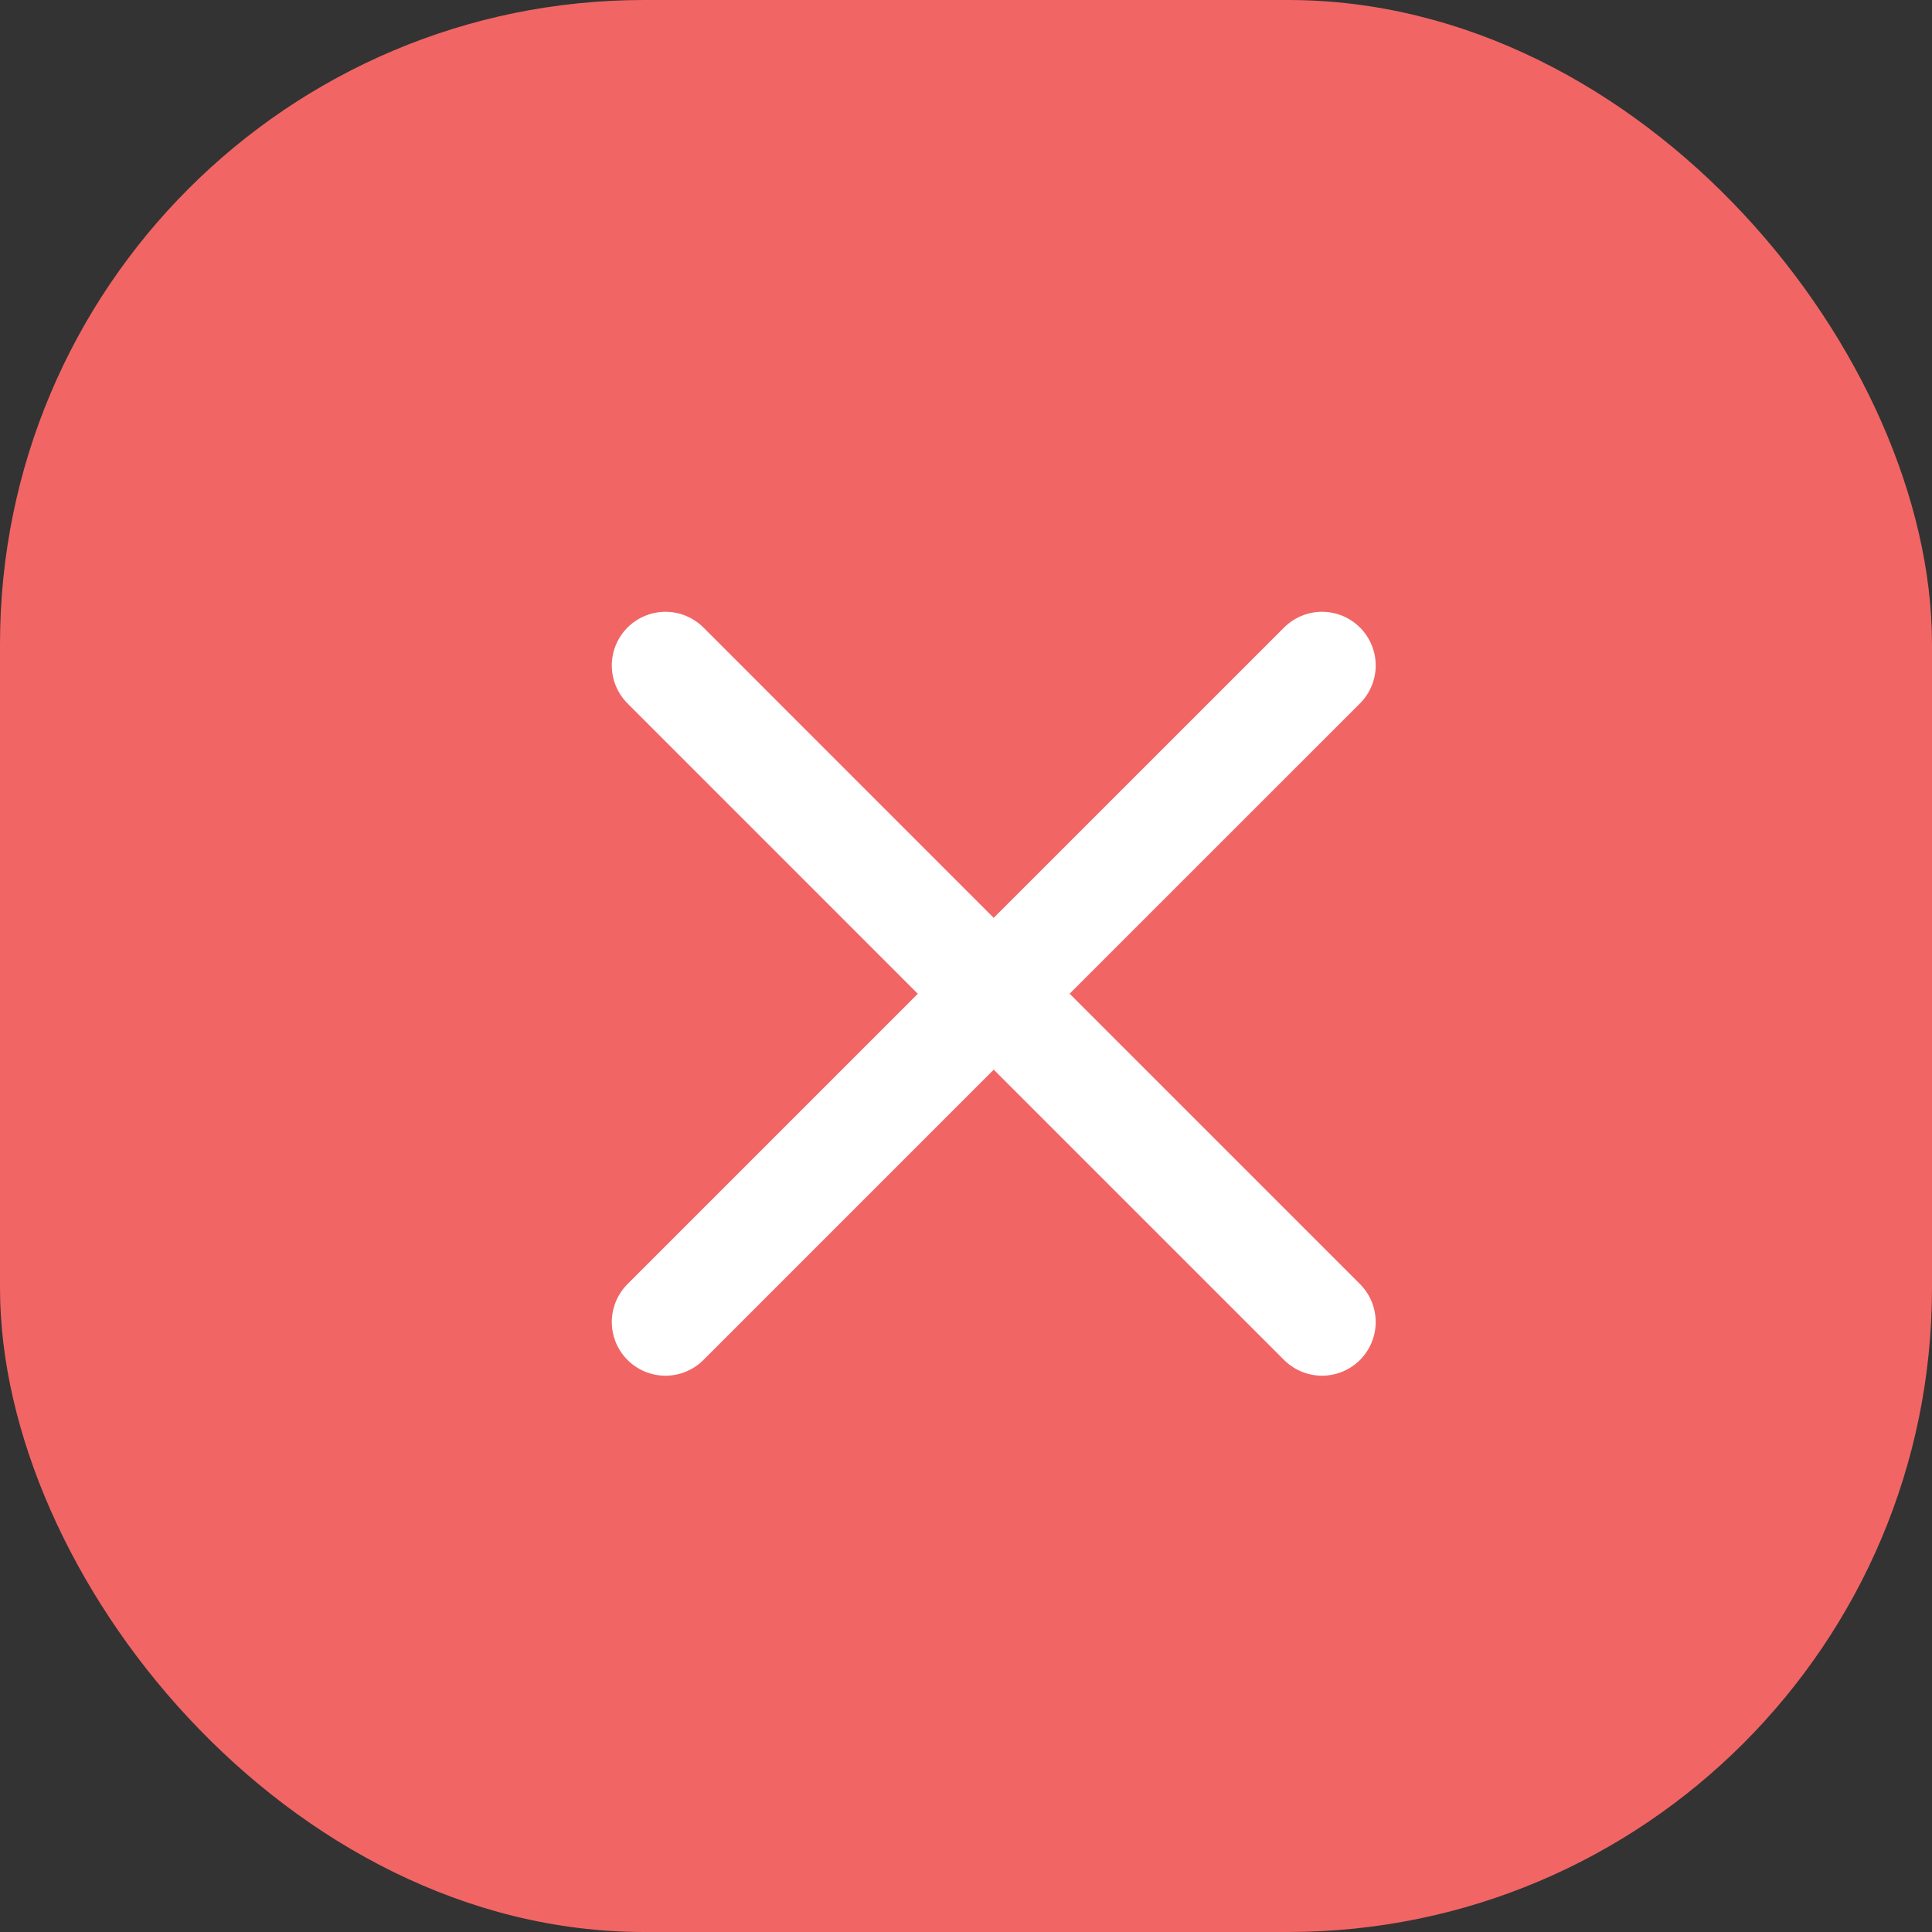
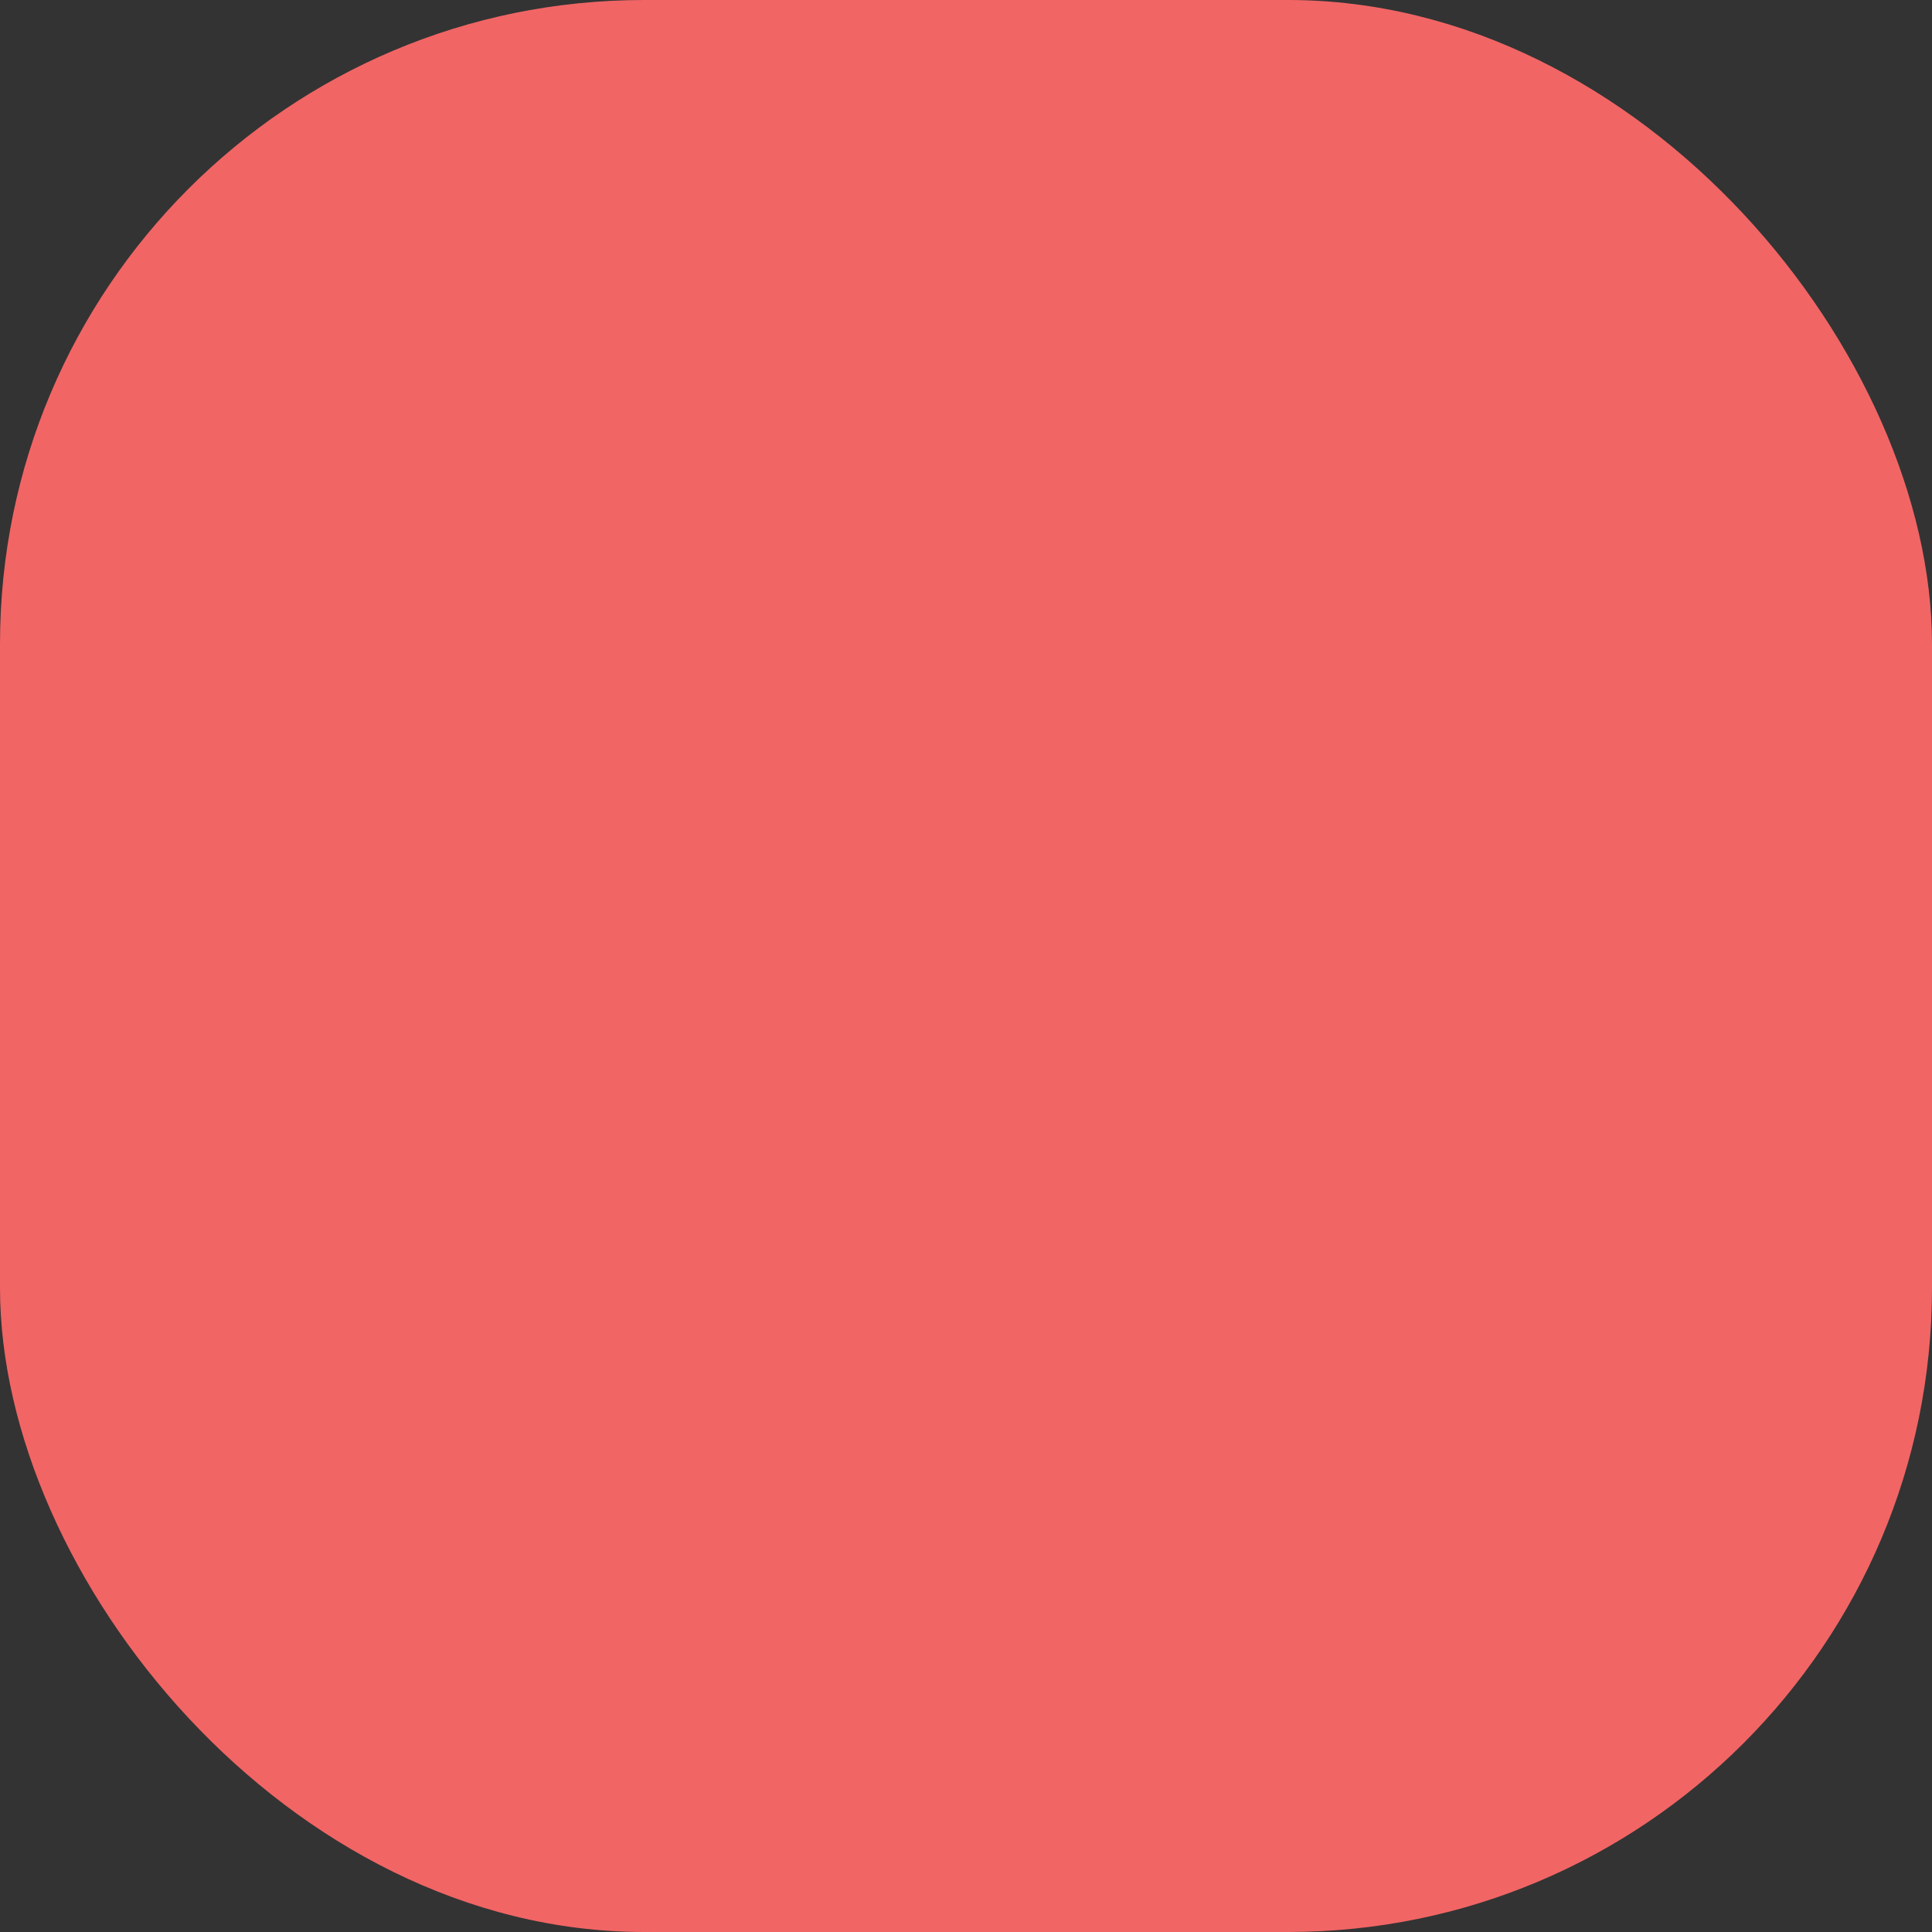
<svg xmlns="http://www.w3.org/2000/svg" width="36" height="36" viewBox="0 0 36 36" fill="none">
  <rect x="0" y="0" width="36" height="36" fill="#333333" stroke="none" />
  <rect width="36" height="36" rx="12" fill="#F26565" />
-   <path d="M12.4 24.634L18.517 18.517L24.634 24.634M24.634 12.4L18.516 18.517L12.4 12.4" stroke="white" stroke-width="2" stroke-linecap="round" stroke-linejoin="round" />
</svg>